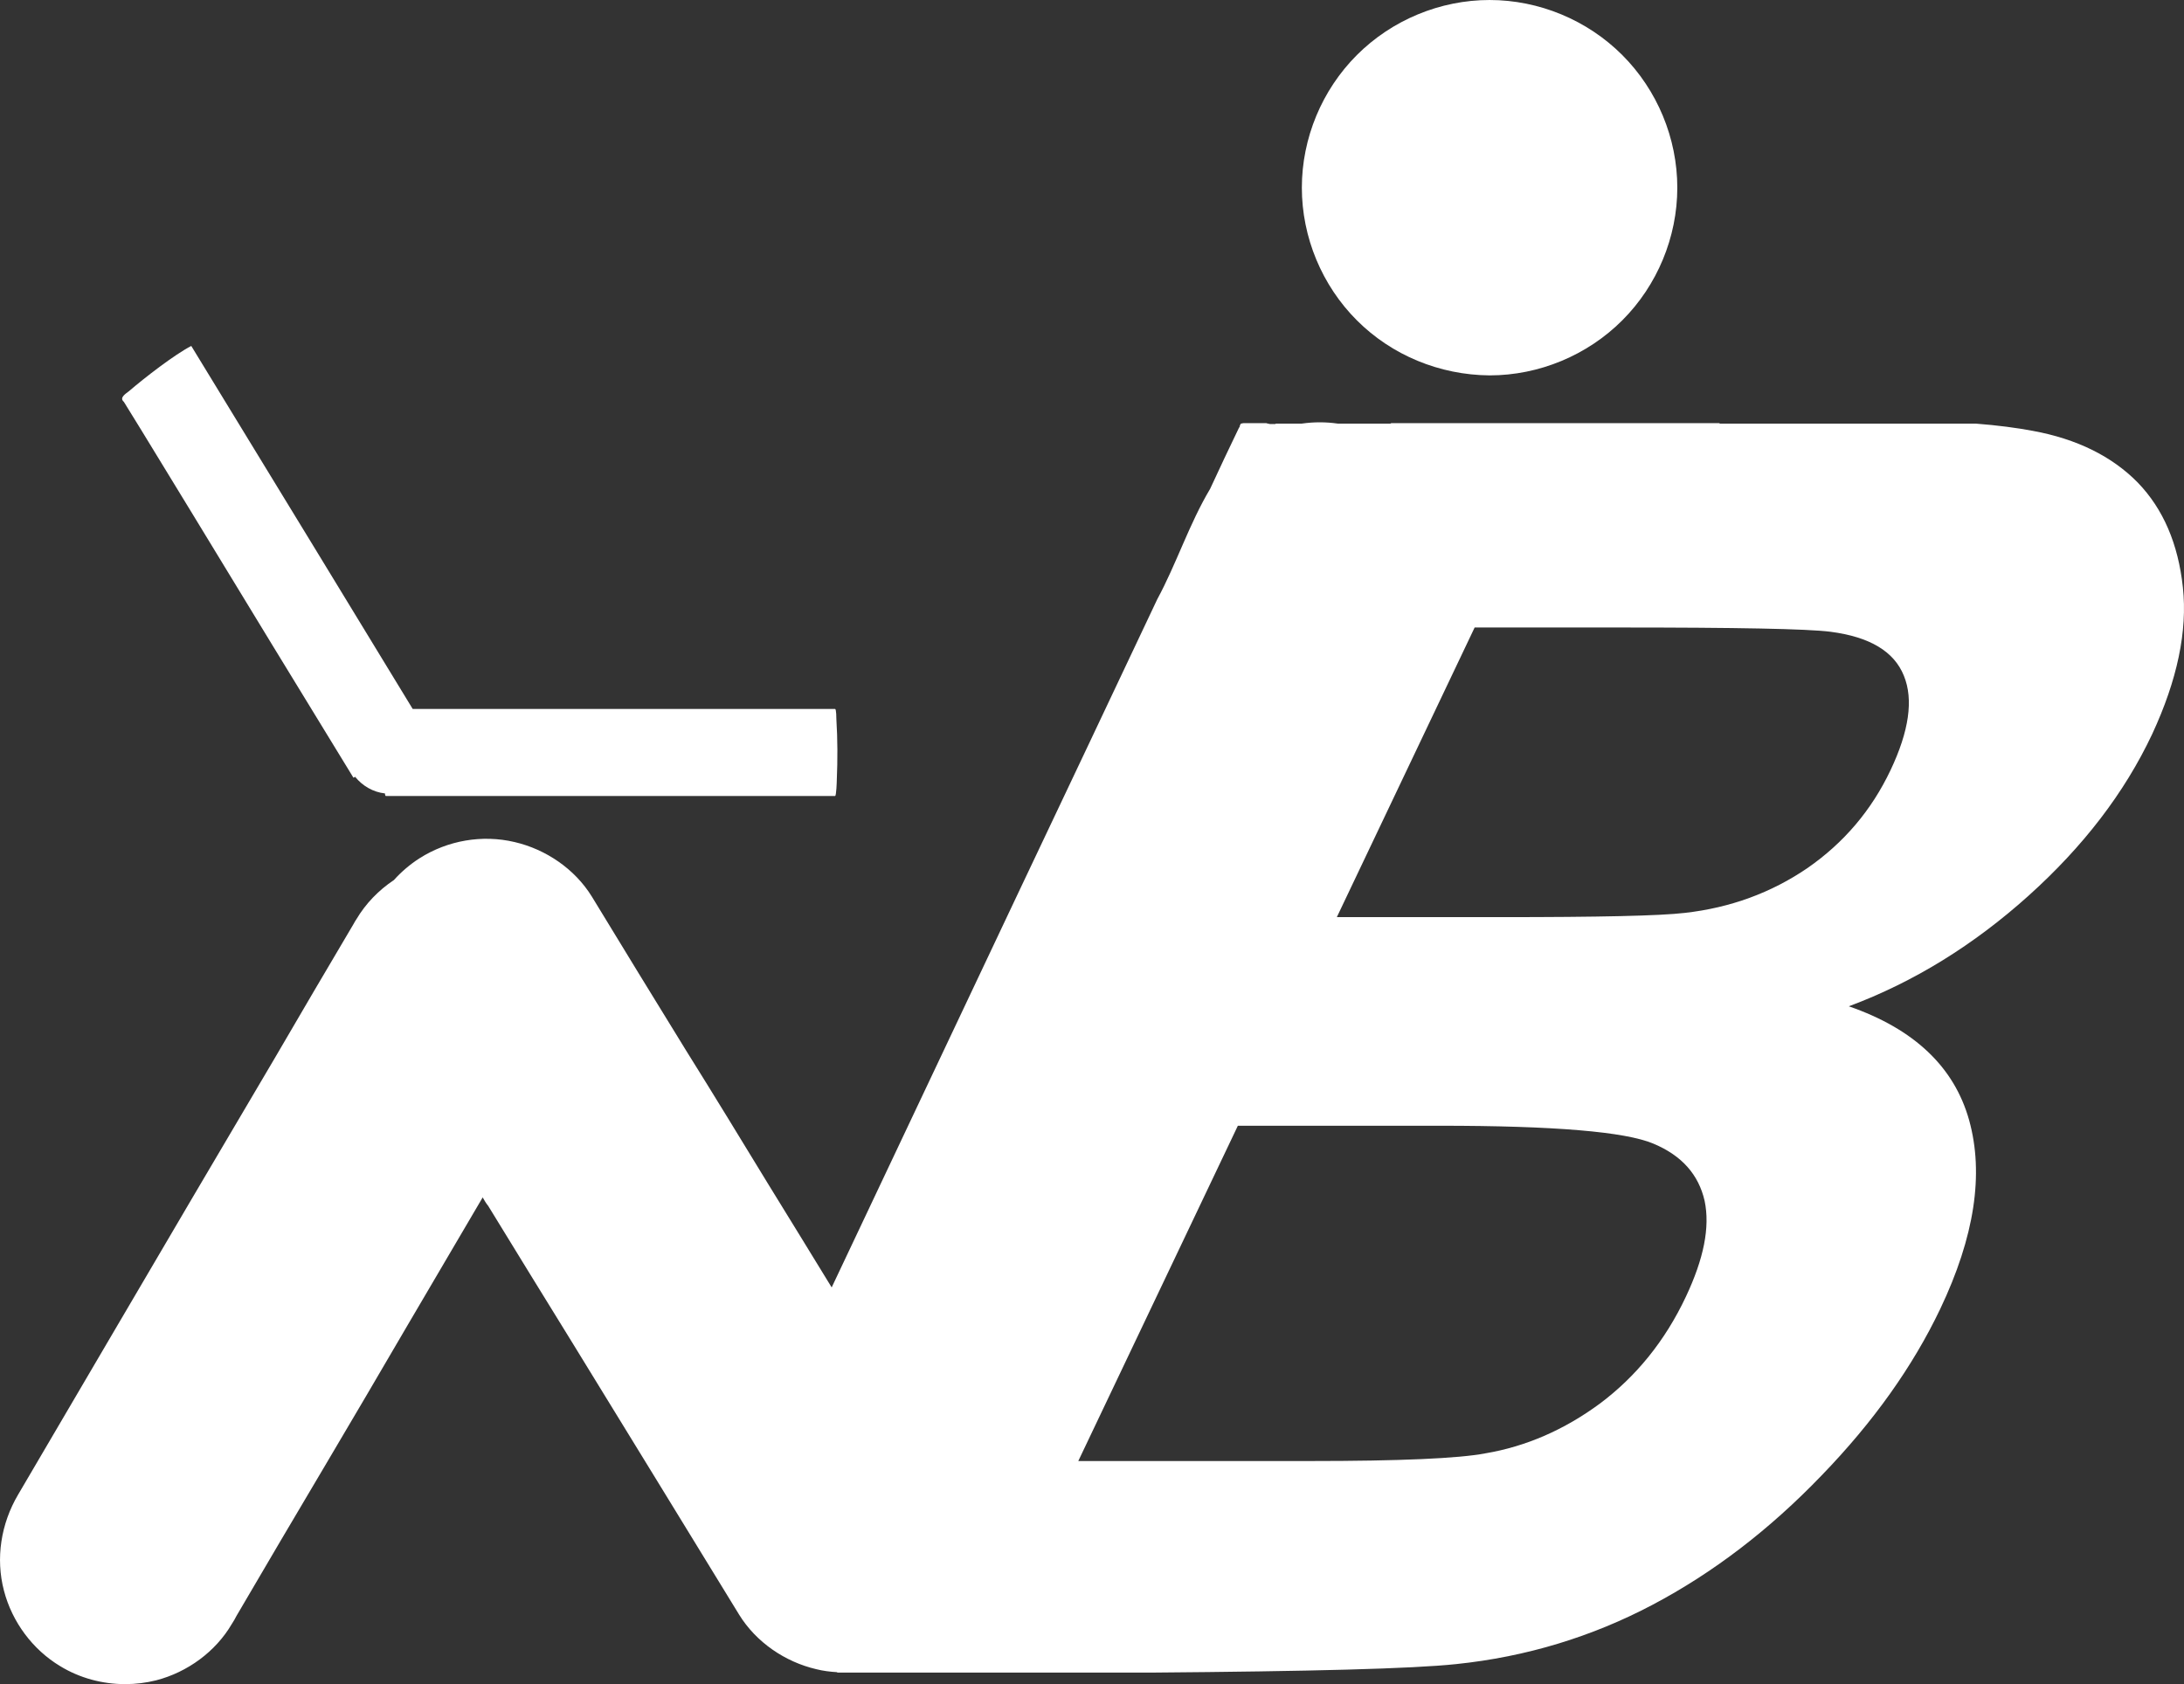
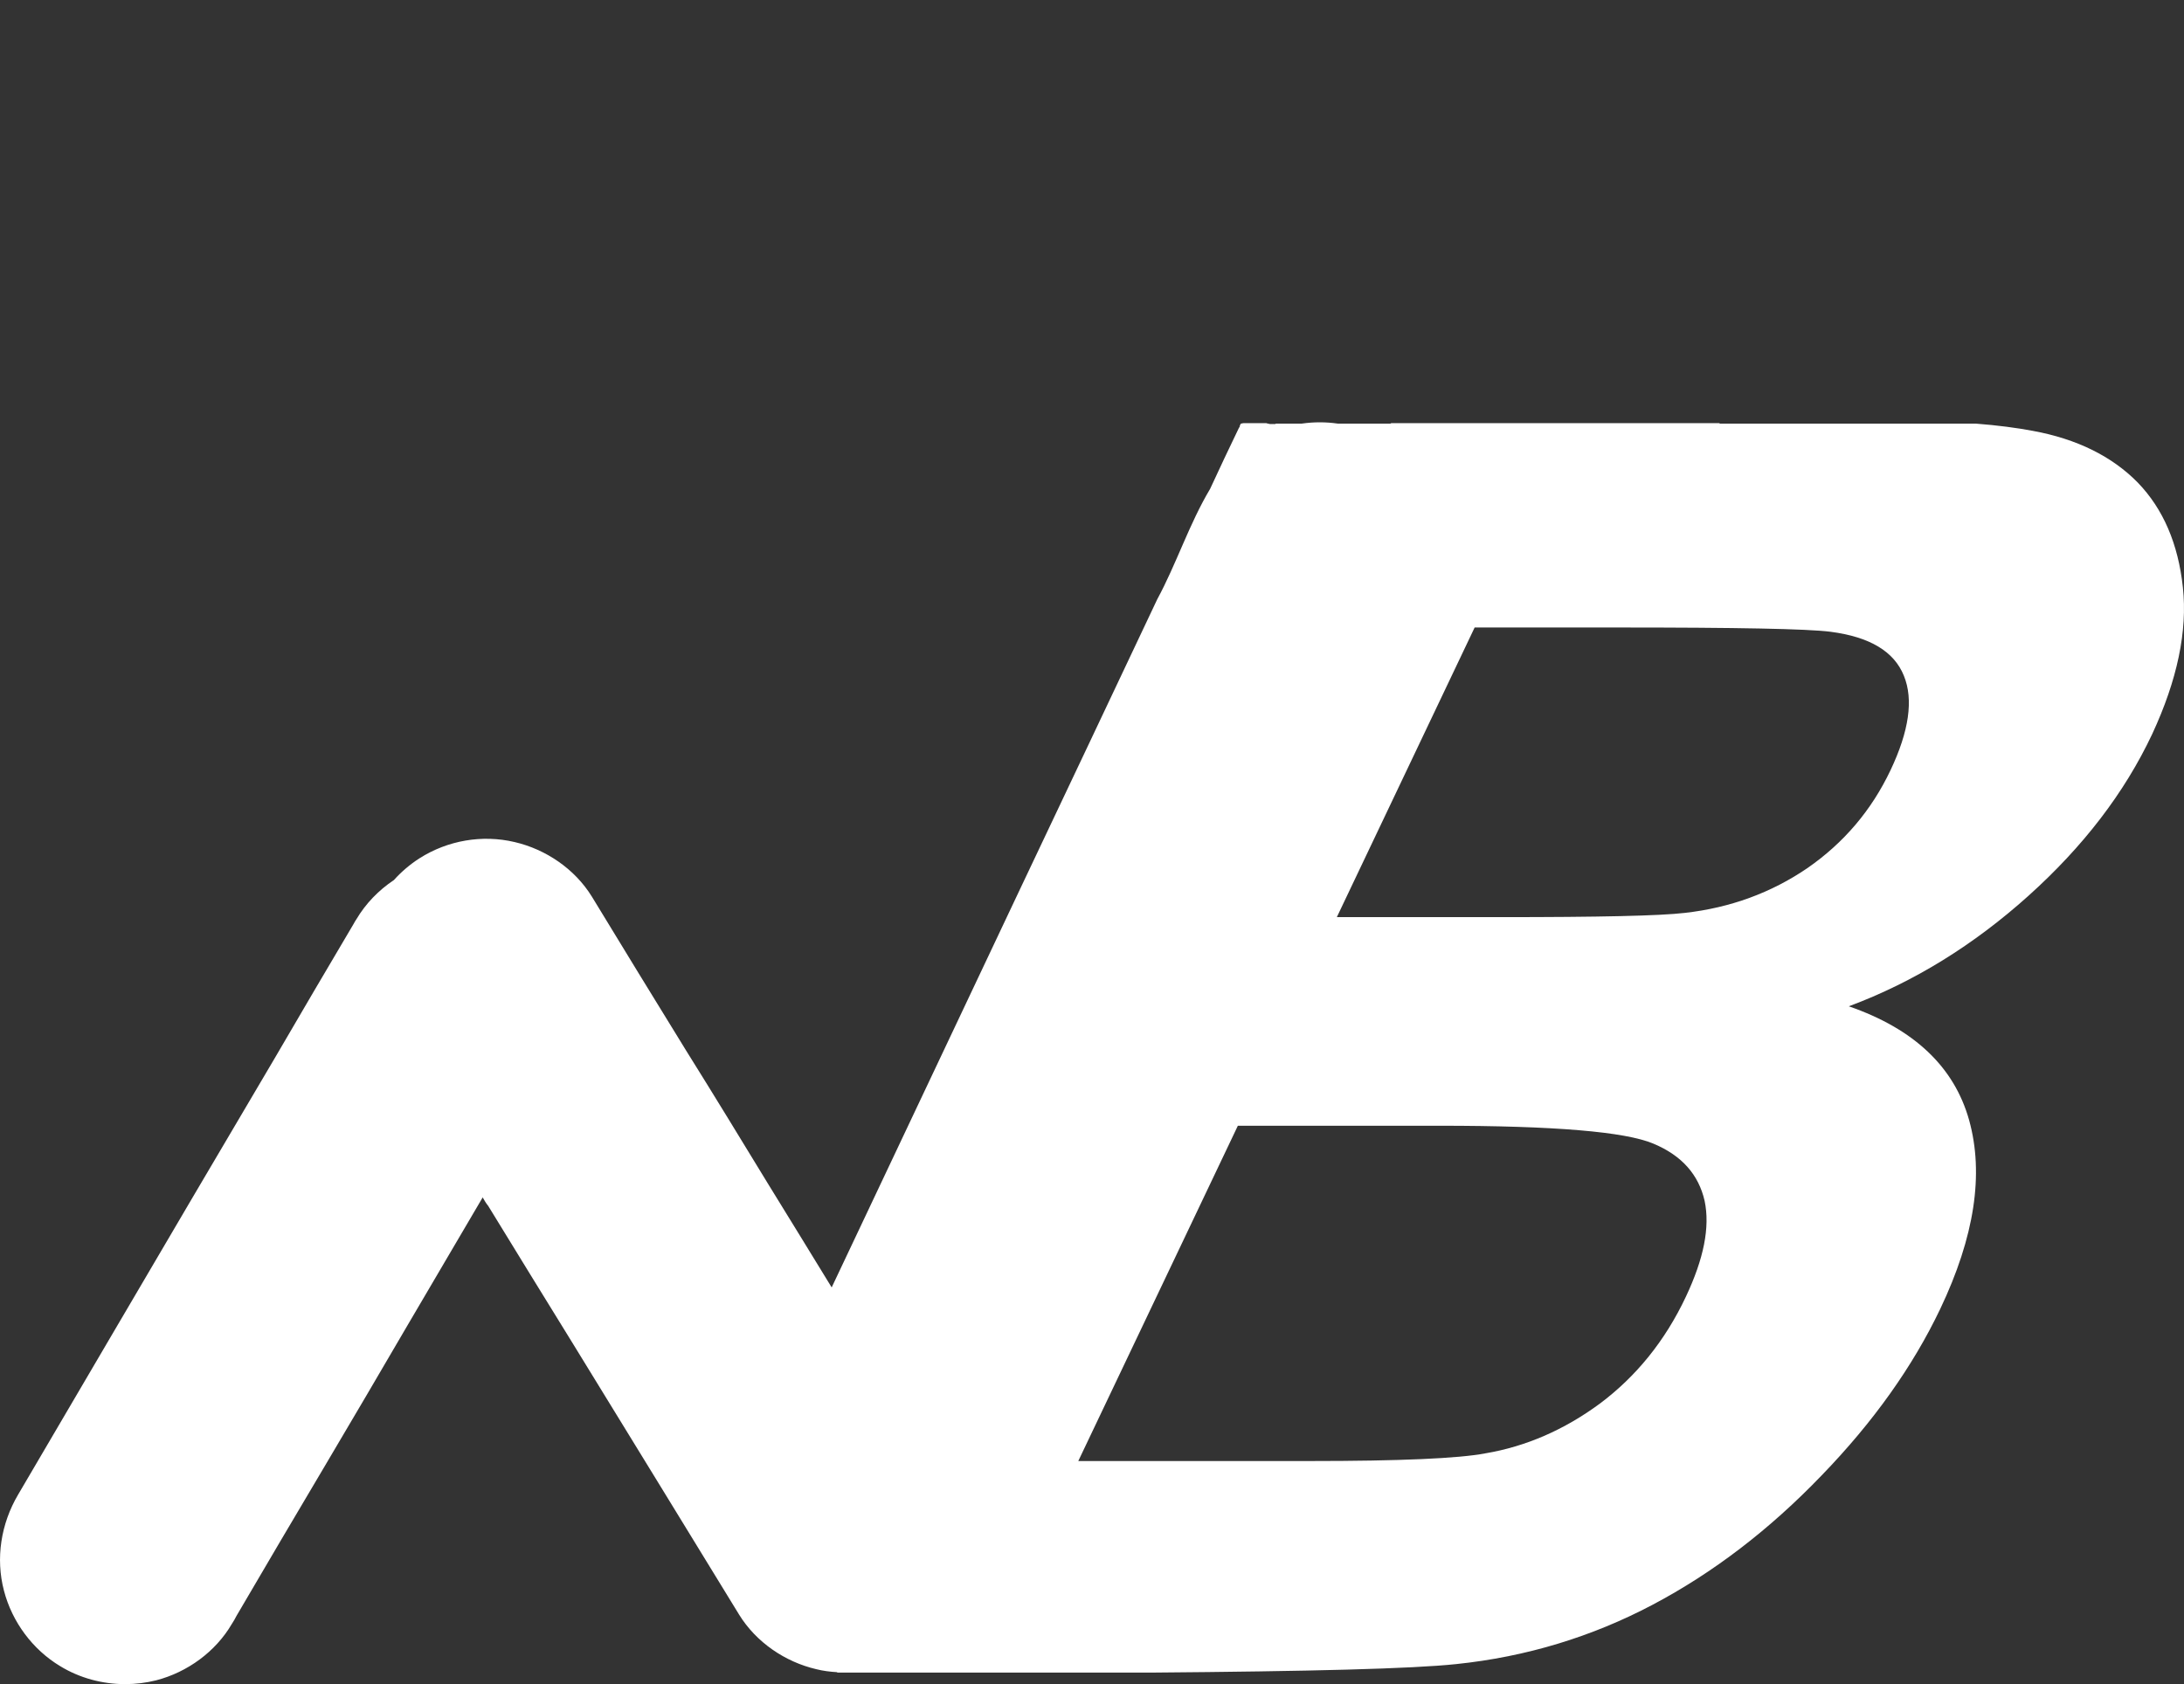
<svg xmlns="http://www.w3.org/2000/svg" version="1.1" id="Layer_group_1_" x="0px" y="0px" style="enable-background:new 0 0 512 512;" xml:space="preserve" viewBox="0.07 58.6 511.89 394.8">
  <rect x="0.07" y="58.6" width="511.89" height="394.8" fill="#333333" stroke="none" />
  <g>
    <path d="M511.7,196.3c-1.1-10.2-4.6-18.4-10.6-24.6c-6-6.1-14.2-10.2-24.6-12.1c-3.7-0.7-8.2-1.3-13.4-1.7c-0.7,0-1.4,0-2.1,0   c-7.3,0-14.5,0-21.8,0c-1.7,0-3.4,0-5.1,0h-16c-3.5,0-6.9,0-10.4,0h-4.5c-0.1,0-0.1-0.1-0.2-0.1h-76.9c0,0.1-0.1,0.1-0.2,0.1h-26.8   c0,0-0.1,0.1-0.1,0.1c-0.2,0-0.4,0-0.6,0c-0.2,0-0.3,0-0.5,0c-0.2,0-0.4,0-0.6-0.1c-0.1,0-0.2,0-0.4-0.1h-5.4   c-0.2,0-0.4,0.1-0.5,0.1c0,0,0,0,0,0c0,0-0.1,0-0.1,0c0,0.1-0.1,0.1-0.1,0.2c-0.1,0.2-0.2,0.4-0.2,0.6c0,0.1-0.1,0.1-0.1,0.1   c-2.3,4.8-4.6,9.6-6.8,14.4c-4.9,8.2-7.9,17.6-12.4,25.9c-10.6,22.5-21.3,45-31.9,67.4c-14.8,31.3-29.6,62.6-44.4,93.9   c-4.9-8-9.8-16-14.8-24.1c-6.4-10.5-12.8-21-19.3-31.4c-7.4-12-14.8-24.1-22.1-36.1c-4-6.5-10.8-11.1-18.1-12.8   c-7.6-1.8-15.7-0.4-22.3,3.8c-2.2,1.4-4.3,3.2-6,5.1c-3.6,2.4-6.6,5.5-8.8,9.2c-0.2,0.3-0.4,0.6-0.6,1c-6.2,10.5-12.4,21-18.5,31.5   c-6.5,11-12.9,21.9-19.4,32.9c-6.5,11.1-13,22.1-19.5,33.2c-7.1,12.1-14.2,24.2-21.3,36.3c-4,6.8-5.3,14.9-3.3,22.5   c1.9,7.3,6.7,13.8,13.2,17.7c4.6,2.8,9.9,4.2,15.2,4.2c2.5,0,4.9-0.3,7.3-0.9c7.3-1.9,13.9-6.7,17.7-13.2c0.4-0.6,0.8-1.3,1.1-1.9   c6.9-11.8,13.8-23.5,20.8-35.3c6.4-10.8,12.8-21.7,19.1-32.5c5.9-10.1,11.9-20.2,17.8-30.3c0.4,0.7,0.8,1.4,1.3,2   c6.6,10.8,13.2,21.5,19.8,32.2c6.6,10.7,13.1,21.4,19.7,32.1c6.4,10.5,12.9,21,19.3,31.5c4,6.5,10.8,11.1,18.1,12.8   c1.6,0.4,3.2,0.6,4.9,0.7c0,0,0,0,0,0.1c73.4,0,73.4,0,73.4,0c37.5-0.3,61.4-0.9,71.7-2c16.4-1.7,31.8-6.4,46-13.9   c14.2-7.5,27.4-17.6,39.6-30.3c12.2-12.6,21.4-25.6,27.8-39c8.1-17,10.3-31.7,6.8-44.3c-3.5-12.5-12.9-21.4-28.2-26.7   c15.3-5.7,29.3-14.4,42.1-25.9c12.8-11.5,22.5-24.1,29-37.9C510.4,218,512.8,206.5,511.7,196.3z M395.2,362.6   c-4.9,10.4-11.7,18.7-20.1,25c-8.4,6.2-17.4,10.1-26.9,11.7c-6.3,1.2-20,1.8-41.1,1.8c-54.3,0-54.3,0-54.3,0   c37.4-78.6,37.4-78.6,37.4-78.6c47.4,0,47.4,0,47.4,0c26.7,0,43.4,1.4,50,4.2c6.7,2.8,10.6,7.3,12,13.4   C400.9,346.3,399.4,353.7,395.2,362.6z M443.2,239.1c-4.5,9.5-11,17.1-19.5,23c-8.5,5.8-18.1,9.3-28.7,10.5c-5.9,0.7-20.2,1-43.1,1   c-38.5,0-38.5,0-38.5,0c32.3-67.9,32.3-67.9,32.3-67.9c33.7,0,33.7,0,33.7,0c27.6,0,44.2,0.3,49.7,1c9.2,1.2,14.9,4.6,17.2,10.3   C448.6,222.6,447.5,230,443.2,239.1z" fill="#ffffff" />
    <path d="M313.6,157.9h-8.4C308,157.5,310.8,157.5,313.6,157.9z" fill="#ffffff" />
-     <path d="M318.1,133.7c-8.2-8.2-12.9-19.5-12.9-31.1s4.7-22.9,12.9-31.1c8.2-8.2,19.5-12.9,31.1-12.9c11.6,0,22.9,4.7,31.1,12.9   c8.2,8.2,12.9,19.5,12.9,31.1s-4.7,22.9-12.9,31.1c-8.2,8.2-19.5,12.9-31.1,12.9C337.5,146.5,326.3,141.9,318.1,133.7z" fill="#ffffff" />
-     <path d="M196.2,241.5c0,0.2-0.1,3.7-0.4,3.7H90.5c-0.1,0-0.2-0.3-0.2-0.6c-2.8-0.3-5.3-1.8-7-3.9c-0.2,0.1-0.3,0.2-0.4,0.2   c-12.6-20.6-25.2-41.2-37.7-61.8c-5.4-8.8-10.7-17.6-16.1-26.3c-1.2-1,0.6-2,1.2-2.5c3.6-3.1,10.7-8.6,14.6-10.6   c2.4,3.9,4.8,7.9,7.2,11.8c14.9,24.4,29.8,48.8,44.7,73.3h99c0.3,0,0.3,2.3,0.3,2.4C196.4,231.9,196.4,236.7,196.2,241.5z" fill="#ffffff" />
  </g>
</svg>